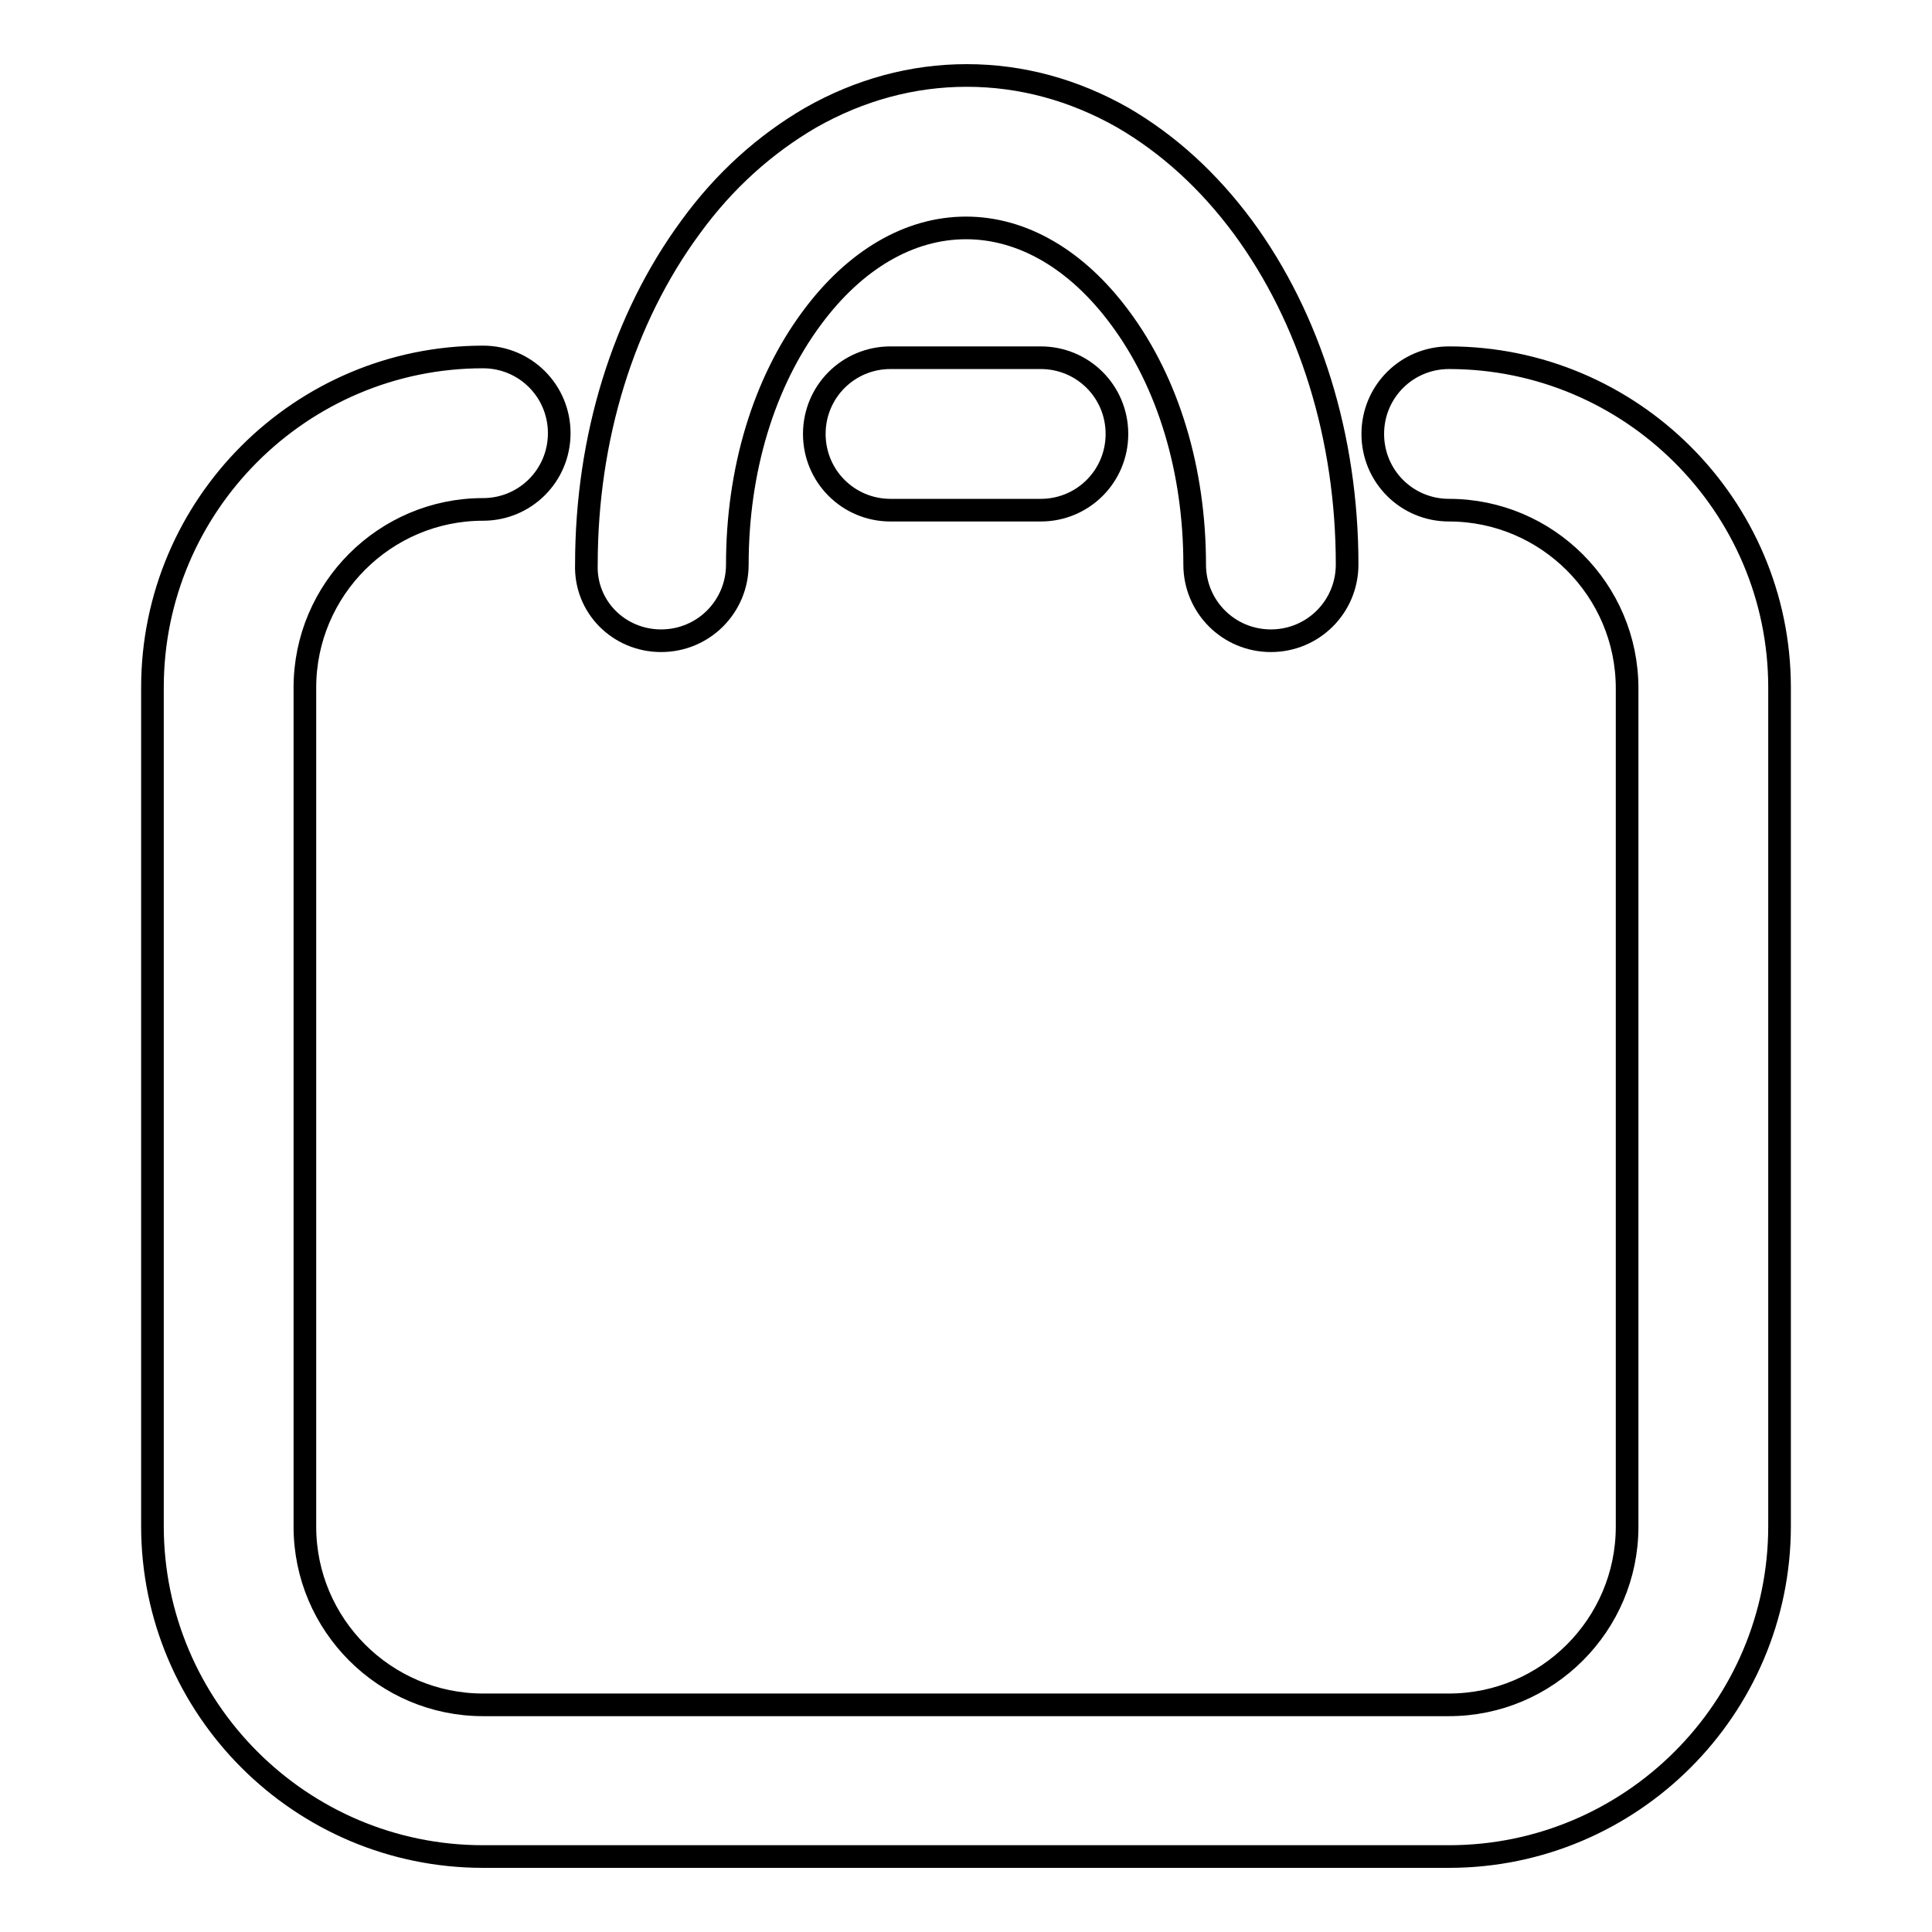
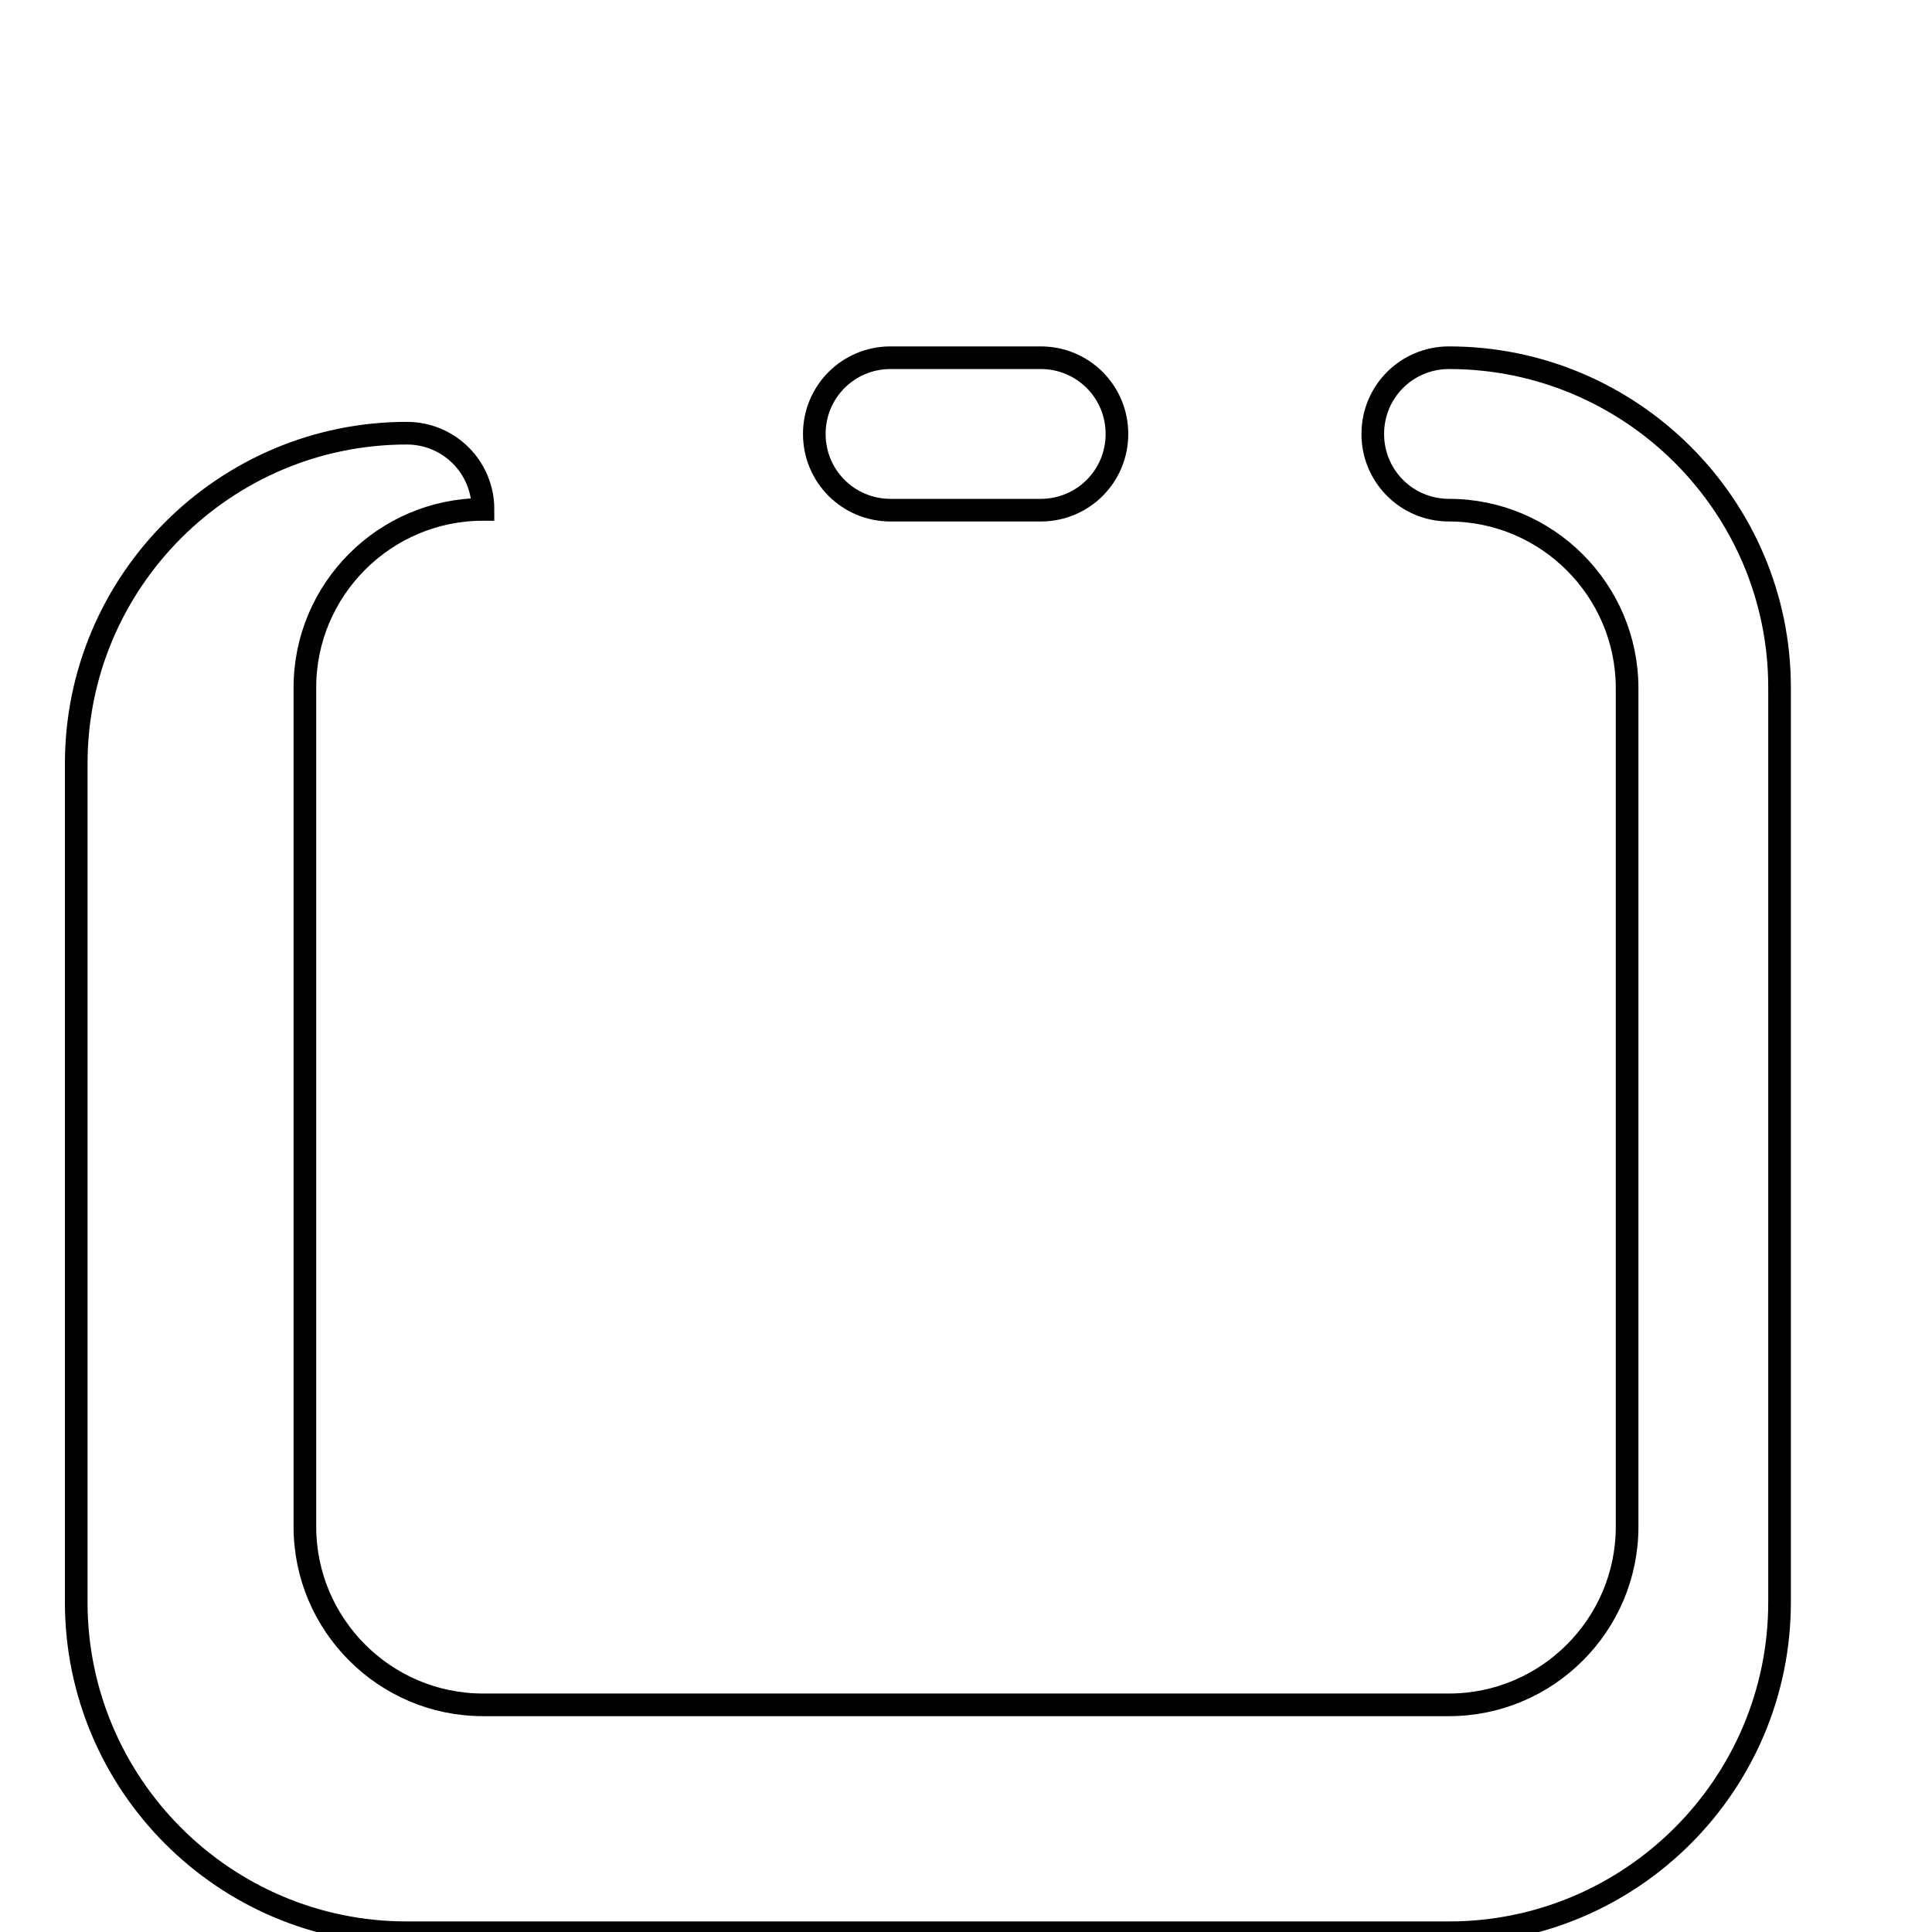
<svg xmlns="http://www.w3.org/2000/svg" version="1.1" x="0px" y="0px" viewBox="0 0 256 256" enable-background="new 0 0 256 256" xml:space="preserve">
  <g>
    <g>
-       <path stroke-width="3" fill-opacity="0" stroke="#000000" d="M192,47.4c-5.6,0-10.1,4.5-10.1,10.1c0,5.6,4.5,10.1,10.1,10.1c13,0,23.6,10.6,23.6,23.6v111.1c0,13-10.6,23.6-23.6,23.6H64c-13,0-23.6-10.6-23.6-23.6V91.1c0-13,10.6-23.6,23.6-23.6c5.6,0,10.1-4.5,10.1-10.1c0-5.6-4.5-10.1-10.1-10.1c-24.1,0-43.8,19.6-43.8,43.8v111.1c0,24.1,19.6,43.8,43.8,43.8H192c24.1,0,43.8-19.6,43.8-43.8V91.1C235.8,67,216.1,47.4,192,47.4L192,47.4z" />
+       <path stroke-width="3" fill-opacity="0" stroke="#000000" d="M192,47.4c-5.6,0-10.1,4.5-10.1,10.1c0,5.6,4.5,10.1,10.1,10.1c13,0,23.6,10.6,23.6,23.6v111.1c0,13-10.6,23.6-23.6,23.6H64c-13,0-23.6-10.6-23.6-23.6V91.1c0-13,10.6-23.6,23.6-23.6c0-5.6-4.5-10.1-10.1-10.1c-24.1,0-43.8,19.6-43.8,43.8v111.1c0,24.1,19.6,43.8,43.8,43.8H192c24.1,0,43.8-19.6,43.8-43.8V91.1C235.8,67,216.1,47.4,192,47.4L192,47.4z" />
      <path stroke-width="3" fill-opacity="0" stroke="#000000" d="M137.9,47.4h-19.9c-5.6,0-10.1,4.5-10.1,10.1c0,5.6,4.5,10.1,10.1,10.1h19.9c5.6,0,10.1-4.5,10.1-10.1C148,51.9,143.5,47.4,137.9,47.4z" />
-       <path stroke-width="3" fill-opacity="0" stroke="#000000" d="M87.6,84.9c5.6,0,10.1-4.5,10.1-10.1c0-12.5,3.5-24.1,9.9-32.7c5.7-7.7,12.9-11.9,20.4-11.9c7.5,0,14.7,4.2,20.4,11.9c6.4,8.6,9.9,20.2,9.9,32.7c0,5.6,4.5,10.1,10.1,10.1c5.6,0,10.1-4.5,10.1-10.1c0-16.8-4.9-32.6-13.8-44.7c-4.6-6.2-9.9-11-15.9-14.5c-6.5-3.7-13.5-5.6-20.7-5.6c-7.2,0-14.2,1.9-20.7,5.6c-6,3.5-11.4,8.3-15.9,14.5c-8.9,12.1-13.8,27.9-13.8,44.7C77.5,80.4,82,84.9,87.6,84.9L87.6,84.9z" />
    </g>
  </g>
</svg>